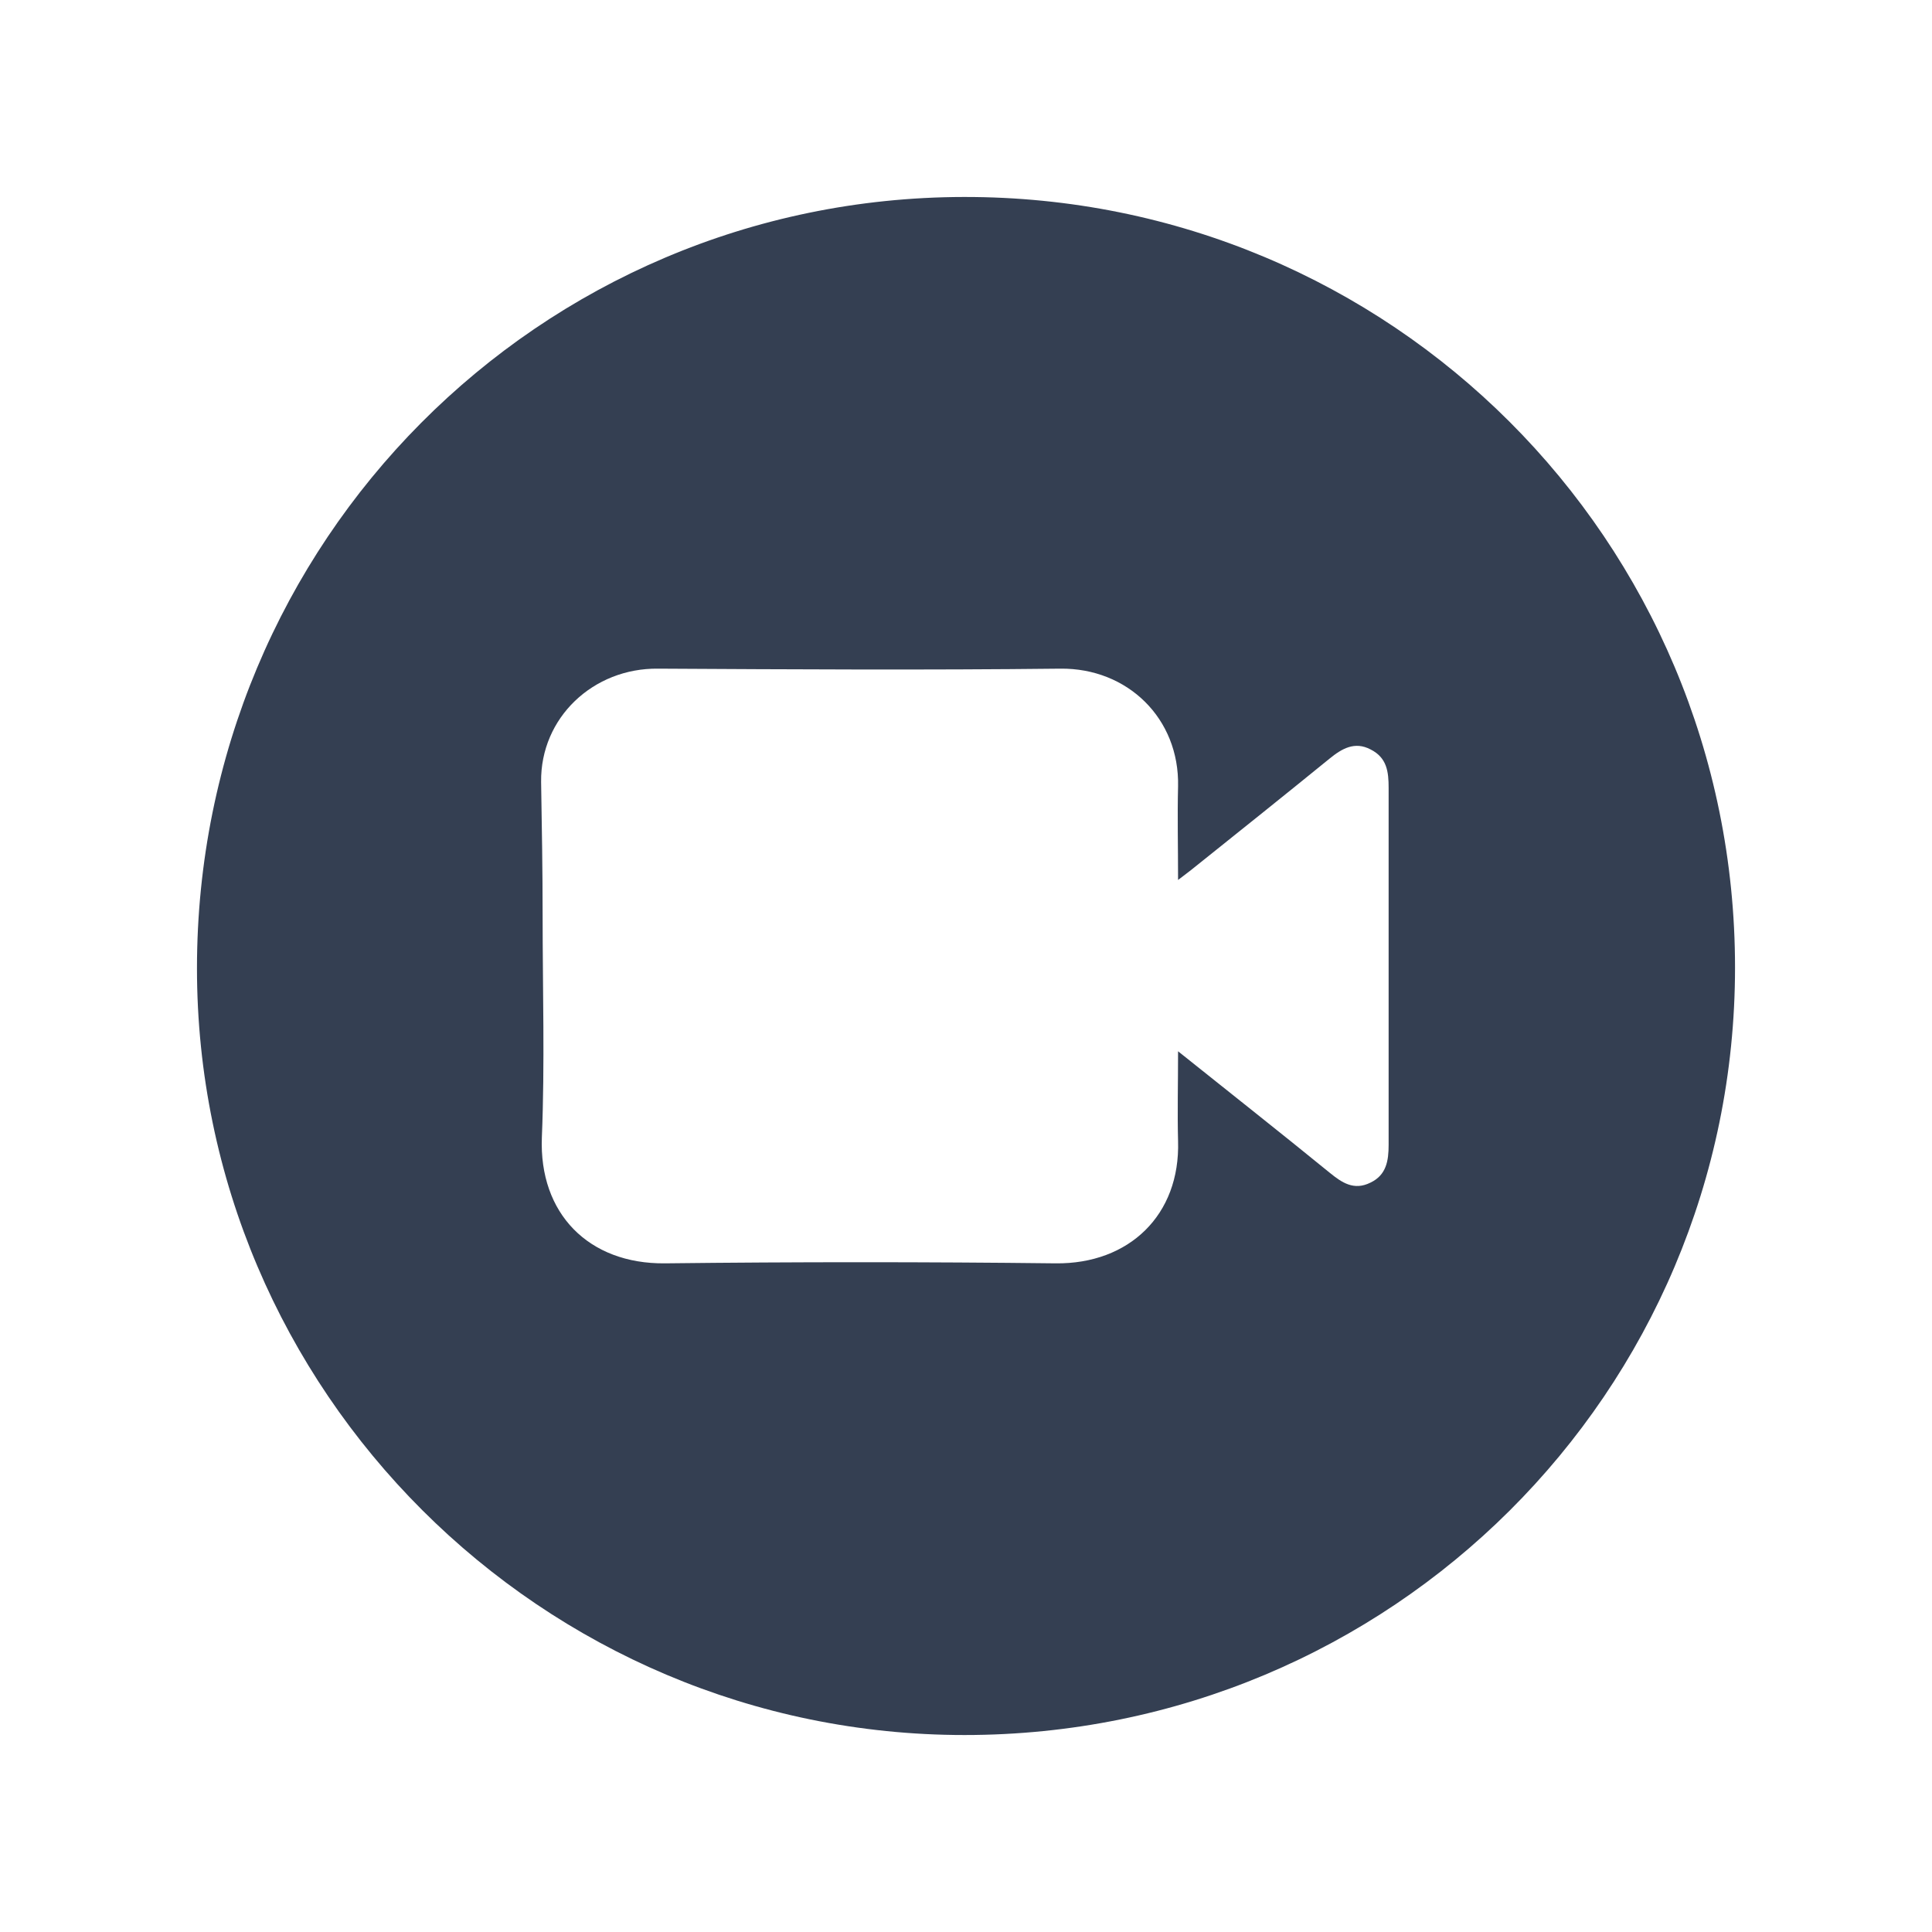
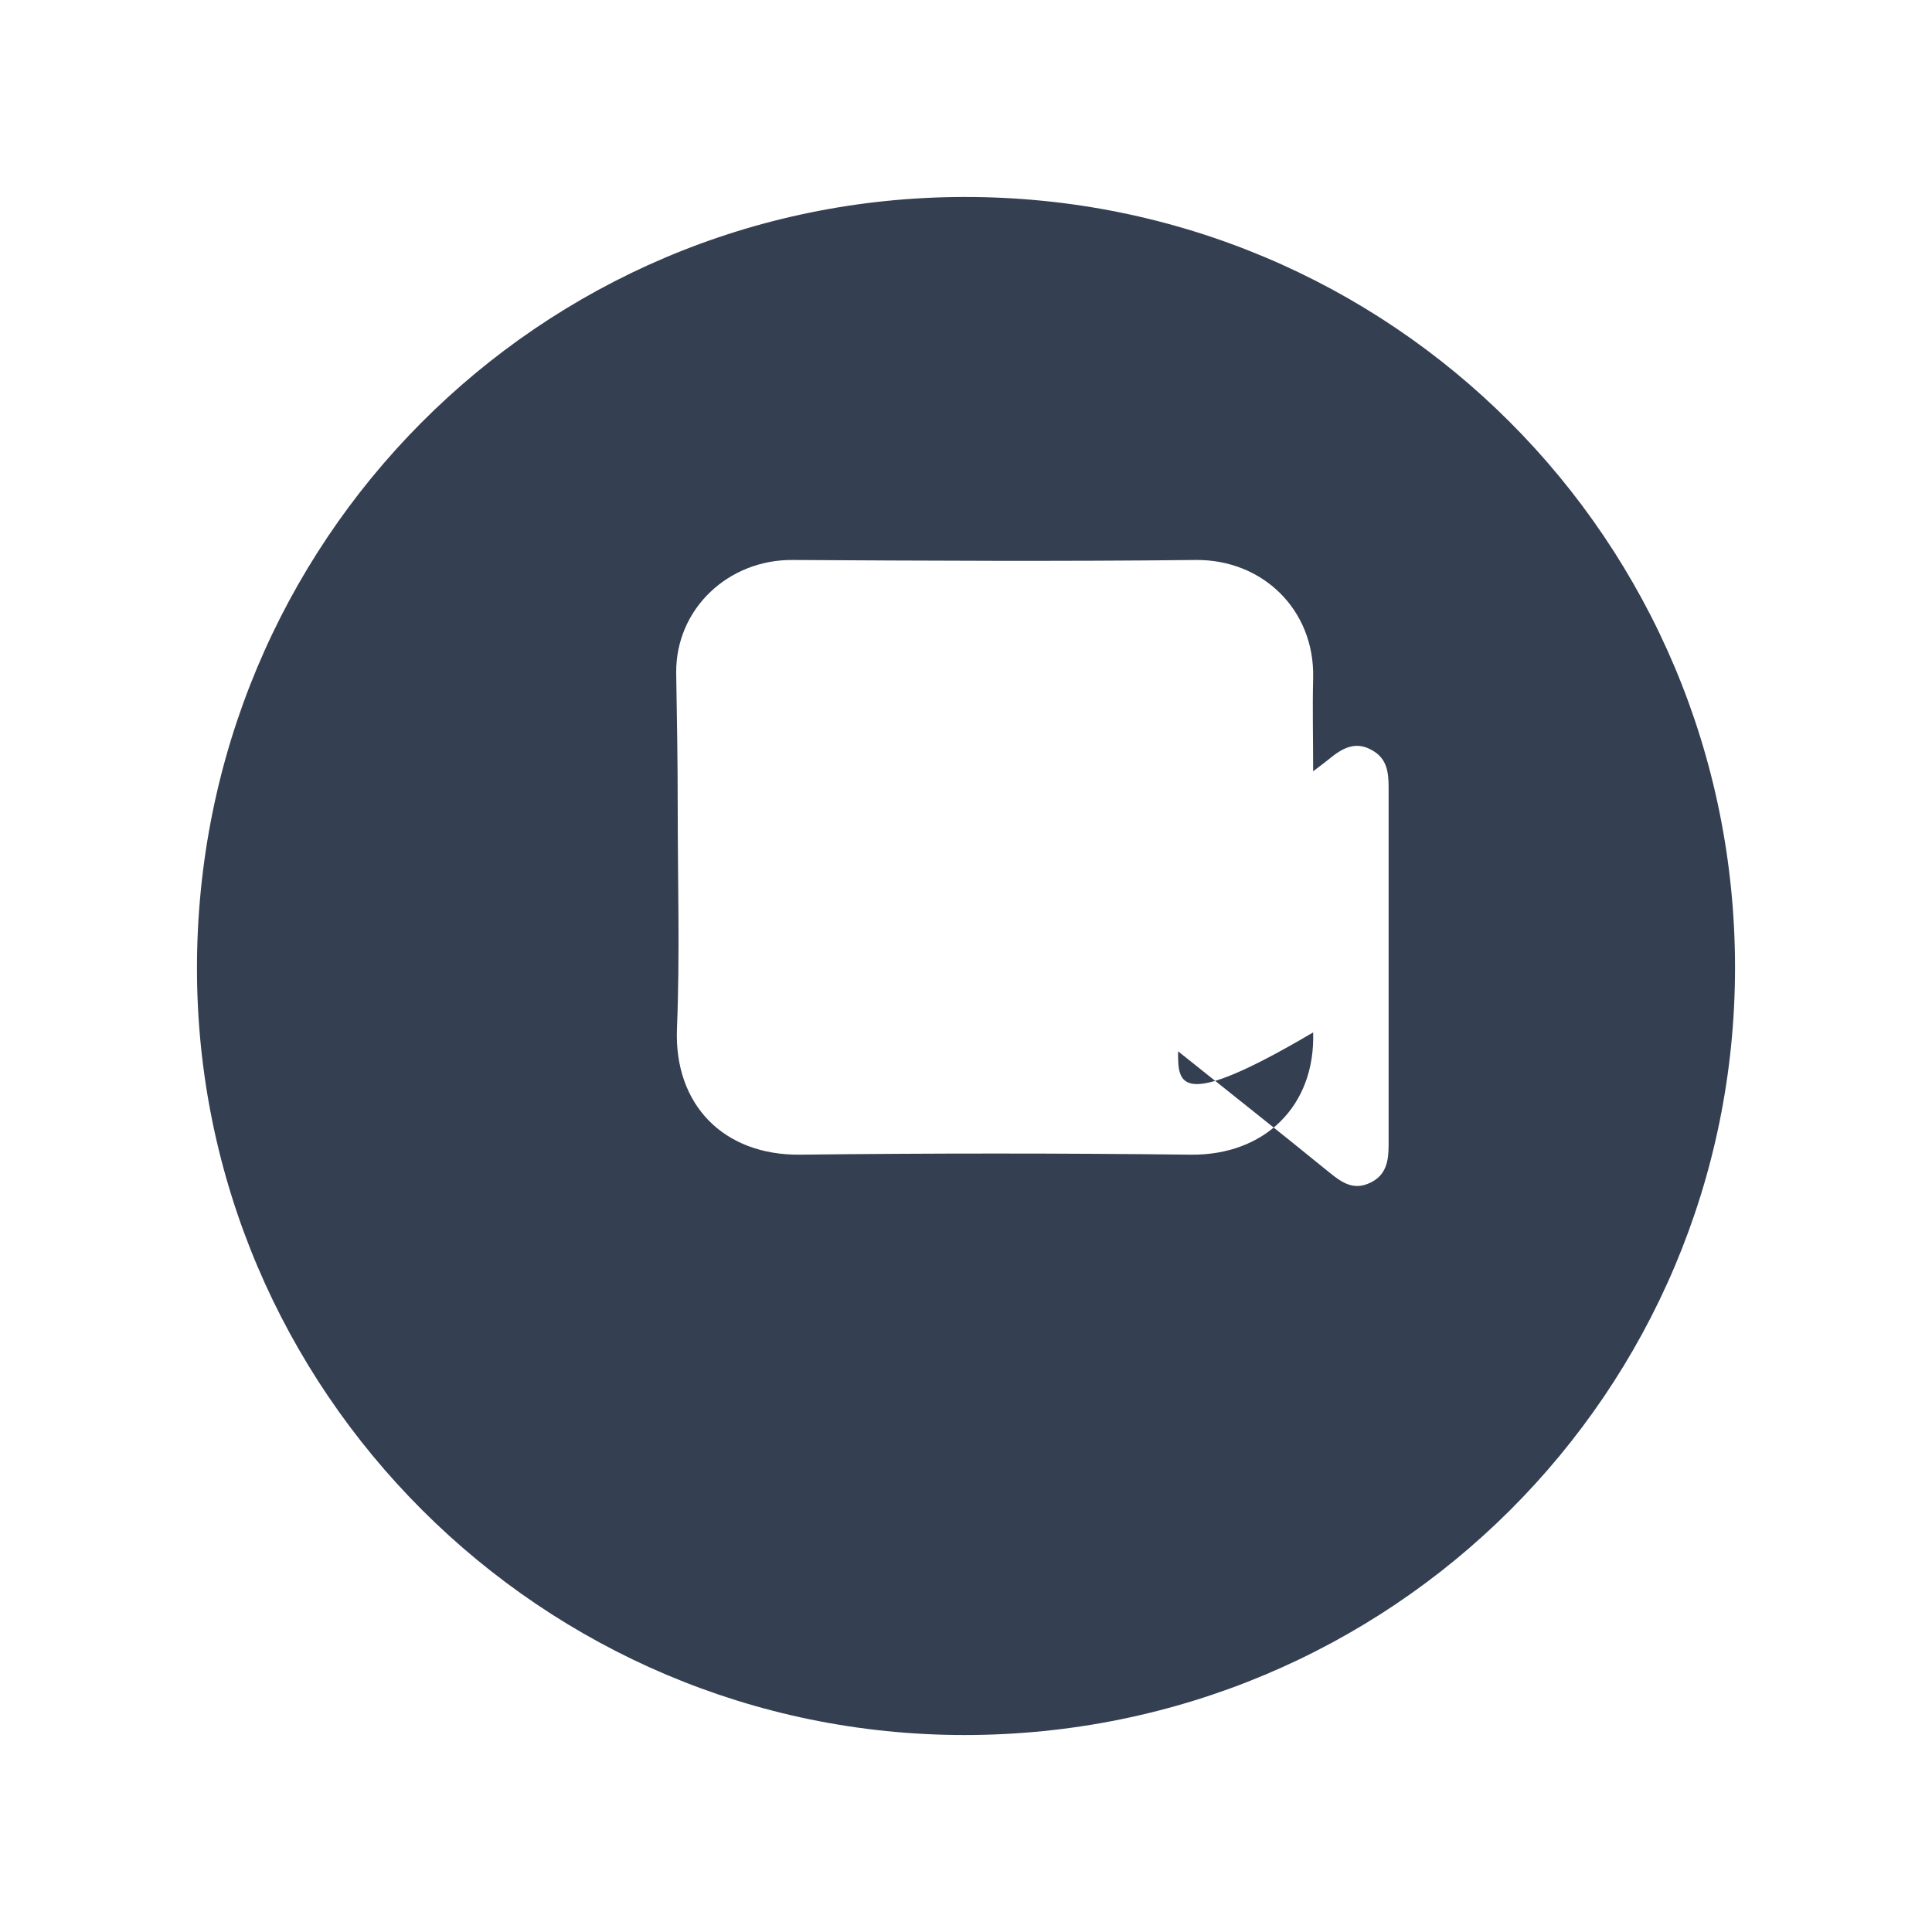
<svg xmlns="http://www.w3.org/2000/svg" version="1.1" id="Layer_1" x="0px" y="0px" viewBox="0 0 256 256" style="enable-background:new 0 0 256 256;" xml:space="preserve">
  <style type="text/css">
	.st0{fill:#343F52;}
</style>
-   <path class="st0" d="M127.8,229.9c-56,0-101.7-45.6-101.7-101.6c0-56.5,45.3-102.1,101.6-102.2c56.6-0.1,102.2,45.5,102.2,102.1  C229.9,184.5,184.3,229.9,127.8,229.9z M156.1,139.3c7,5.6,13.6,10.8,20.1,16.1c1.6,1.3,3.2,2.4,5.4,1.3c2.1-1,2.4-2.9,2.4-5  c0-15.8,0-31.5,0-47.3c0-2.1-0.2-4-2.4-5.1c-2.1-1.1-3.8-0.1-5.4,1.2c-5.9,4.8-11.9,9.6-17.9,14.4c-0.6,0.5-1.3,1-2.2,1.7  c0-4.5-0.1-8.4,0-12.4c0.2-9-6.7-15.7-15.6-15.6c-17.8,0.2-35.5,0.1-53.3,0c-8.6-0.1-15.6,6.5-15.5,15c0.1,5.9,0.2,11.8,0.2,17.7  c0,9.8,0.3,19.6-0.1,29.4c-0.4,10.1,6.2,16.8,16.3,16.7c17.3-0.2,34.6-0.2,51.8,0c9.7,0.1,16.5-6.4,16.2-16.2  C156,147.4,156.1,143.6,156.1,139.3z" />
+   <path class="st0" d="M127.8,229.9c-56,0-101.7-45.6-101.7-101.6c0-56.5,45.3-102.1,101.6-102.2c56.6-0.1,102.2,45.5,102.2,102.1  C229.9,184.5,184.3,229.9,127.8,229.9z M156.1,139.3c7,5.6,13.6,10.8,20.1,16.1c1.6,1.3,3.2,2.4,5.4,1.3c2.1-1,2.4-2.9,2.4-5  c0-15.8,0-31.5,0-47.3c0-2.1-0.2-4-2.4-5.1c-2.1-1.1-3.8-0.1-5.4,1.2c-0.6,0.5-1.3,1-2.2,1.7  c0-4.5-0.1-8.4,0-12.4c0.2-9-6.7-15.7-15.6-15.6c-17.8,0.2-35.5,0.1-53.3,0c-8.6-0.1-15.6,6.5-15.5,15c0.1,5.9,0.2,11.8,0.2,17.7  c0,9.8,0.3,19.6-0.1,29.4c-0.4,10.1,6.2,16.8,16.3,16.7c17.3-0.2,34.6-0.2,51.8,0c9.7,0.1,16.5-6.4,16.2-16.2  C156,147.4,156.1,143.6,156.1,139.3z" />
</svg>